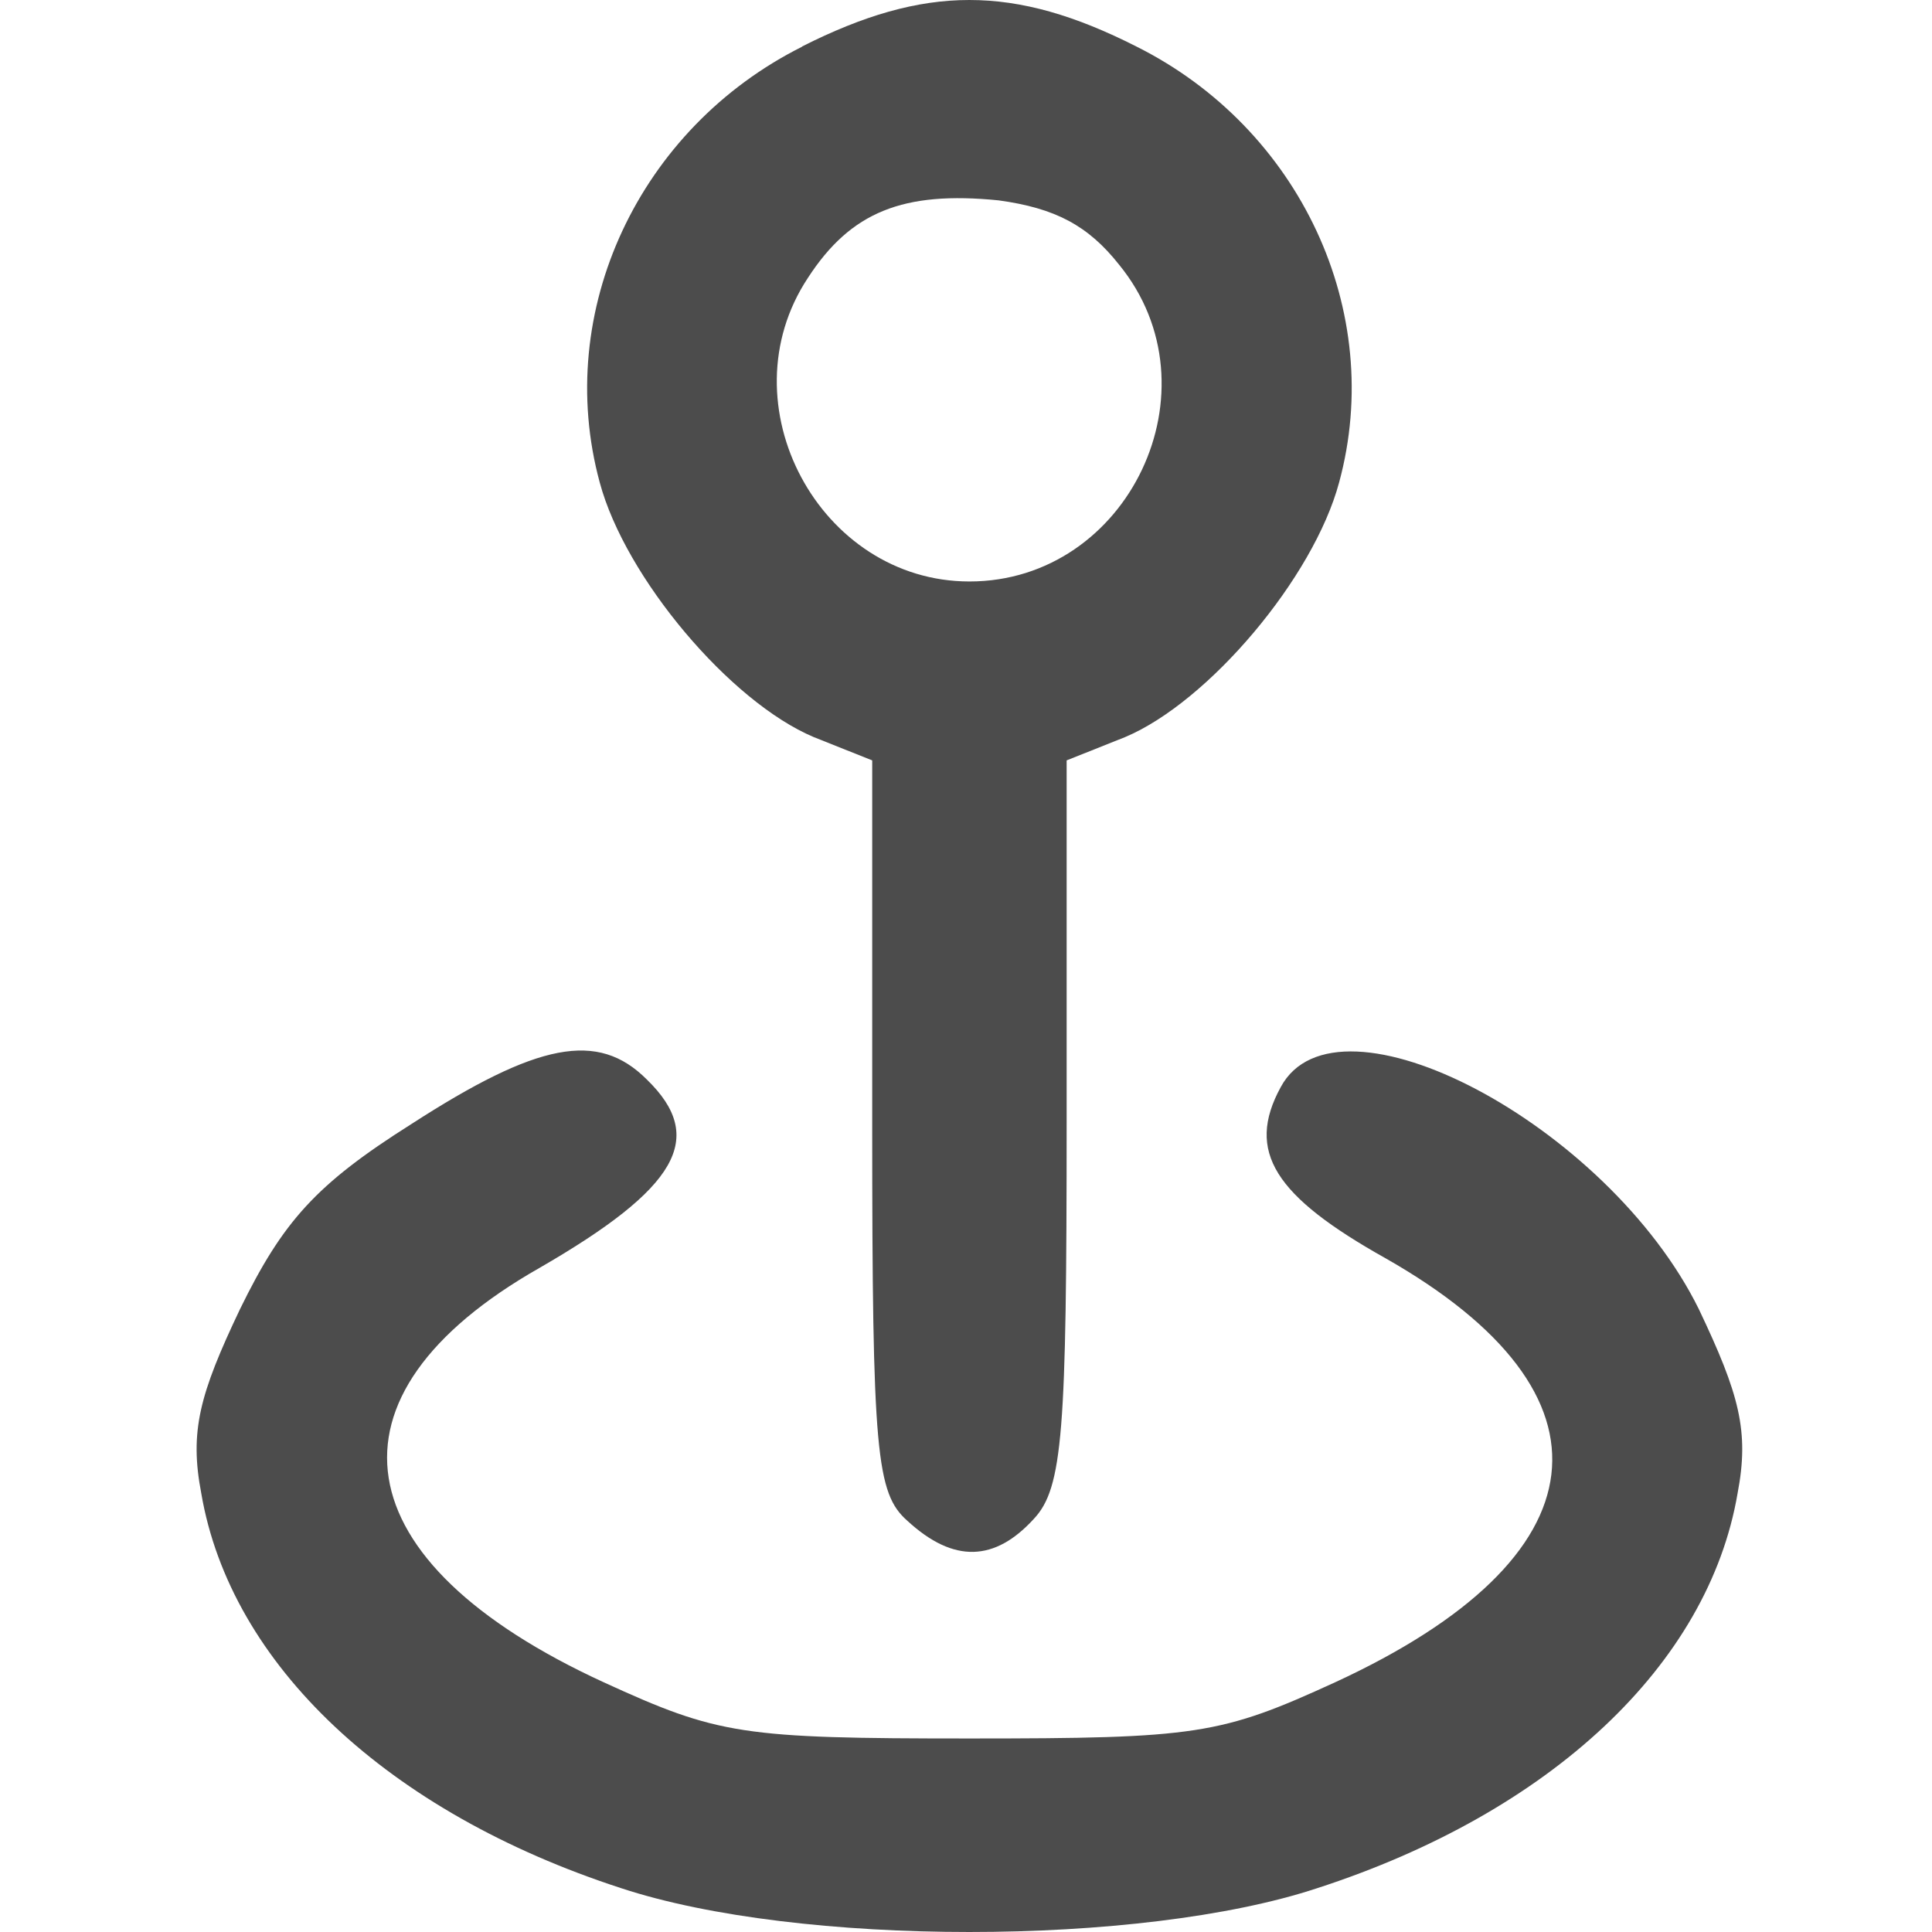
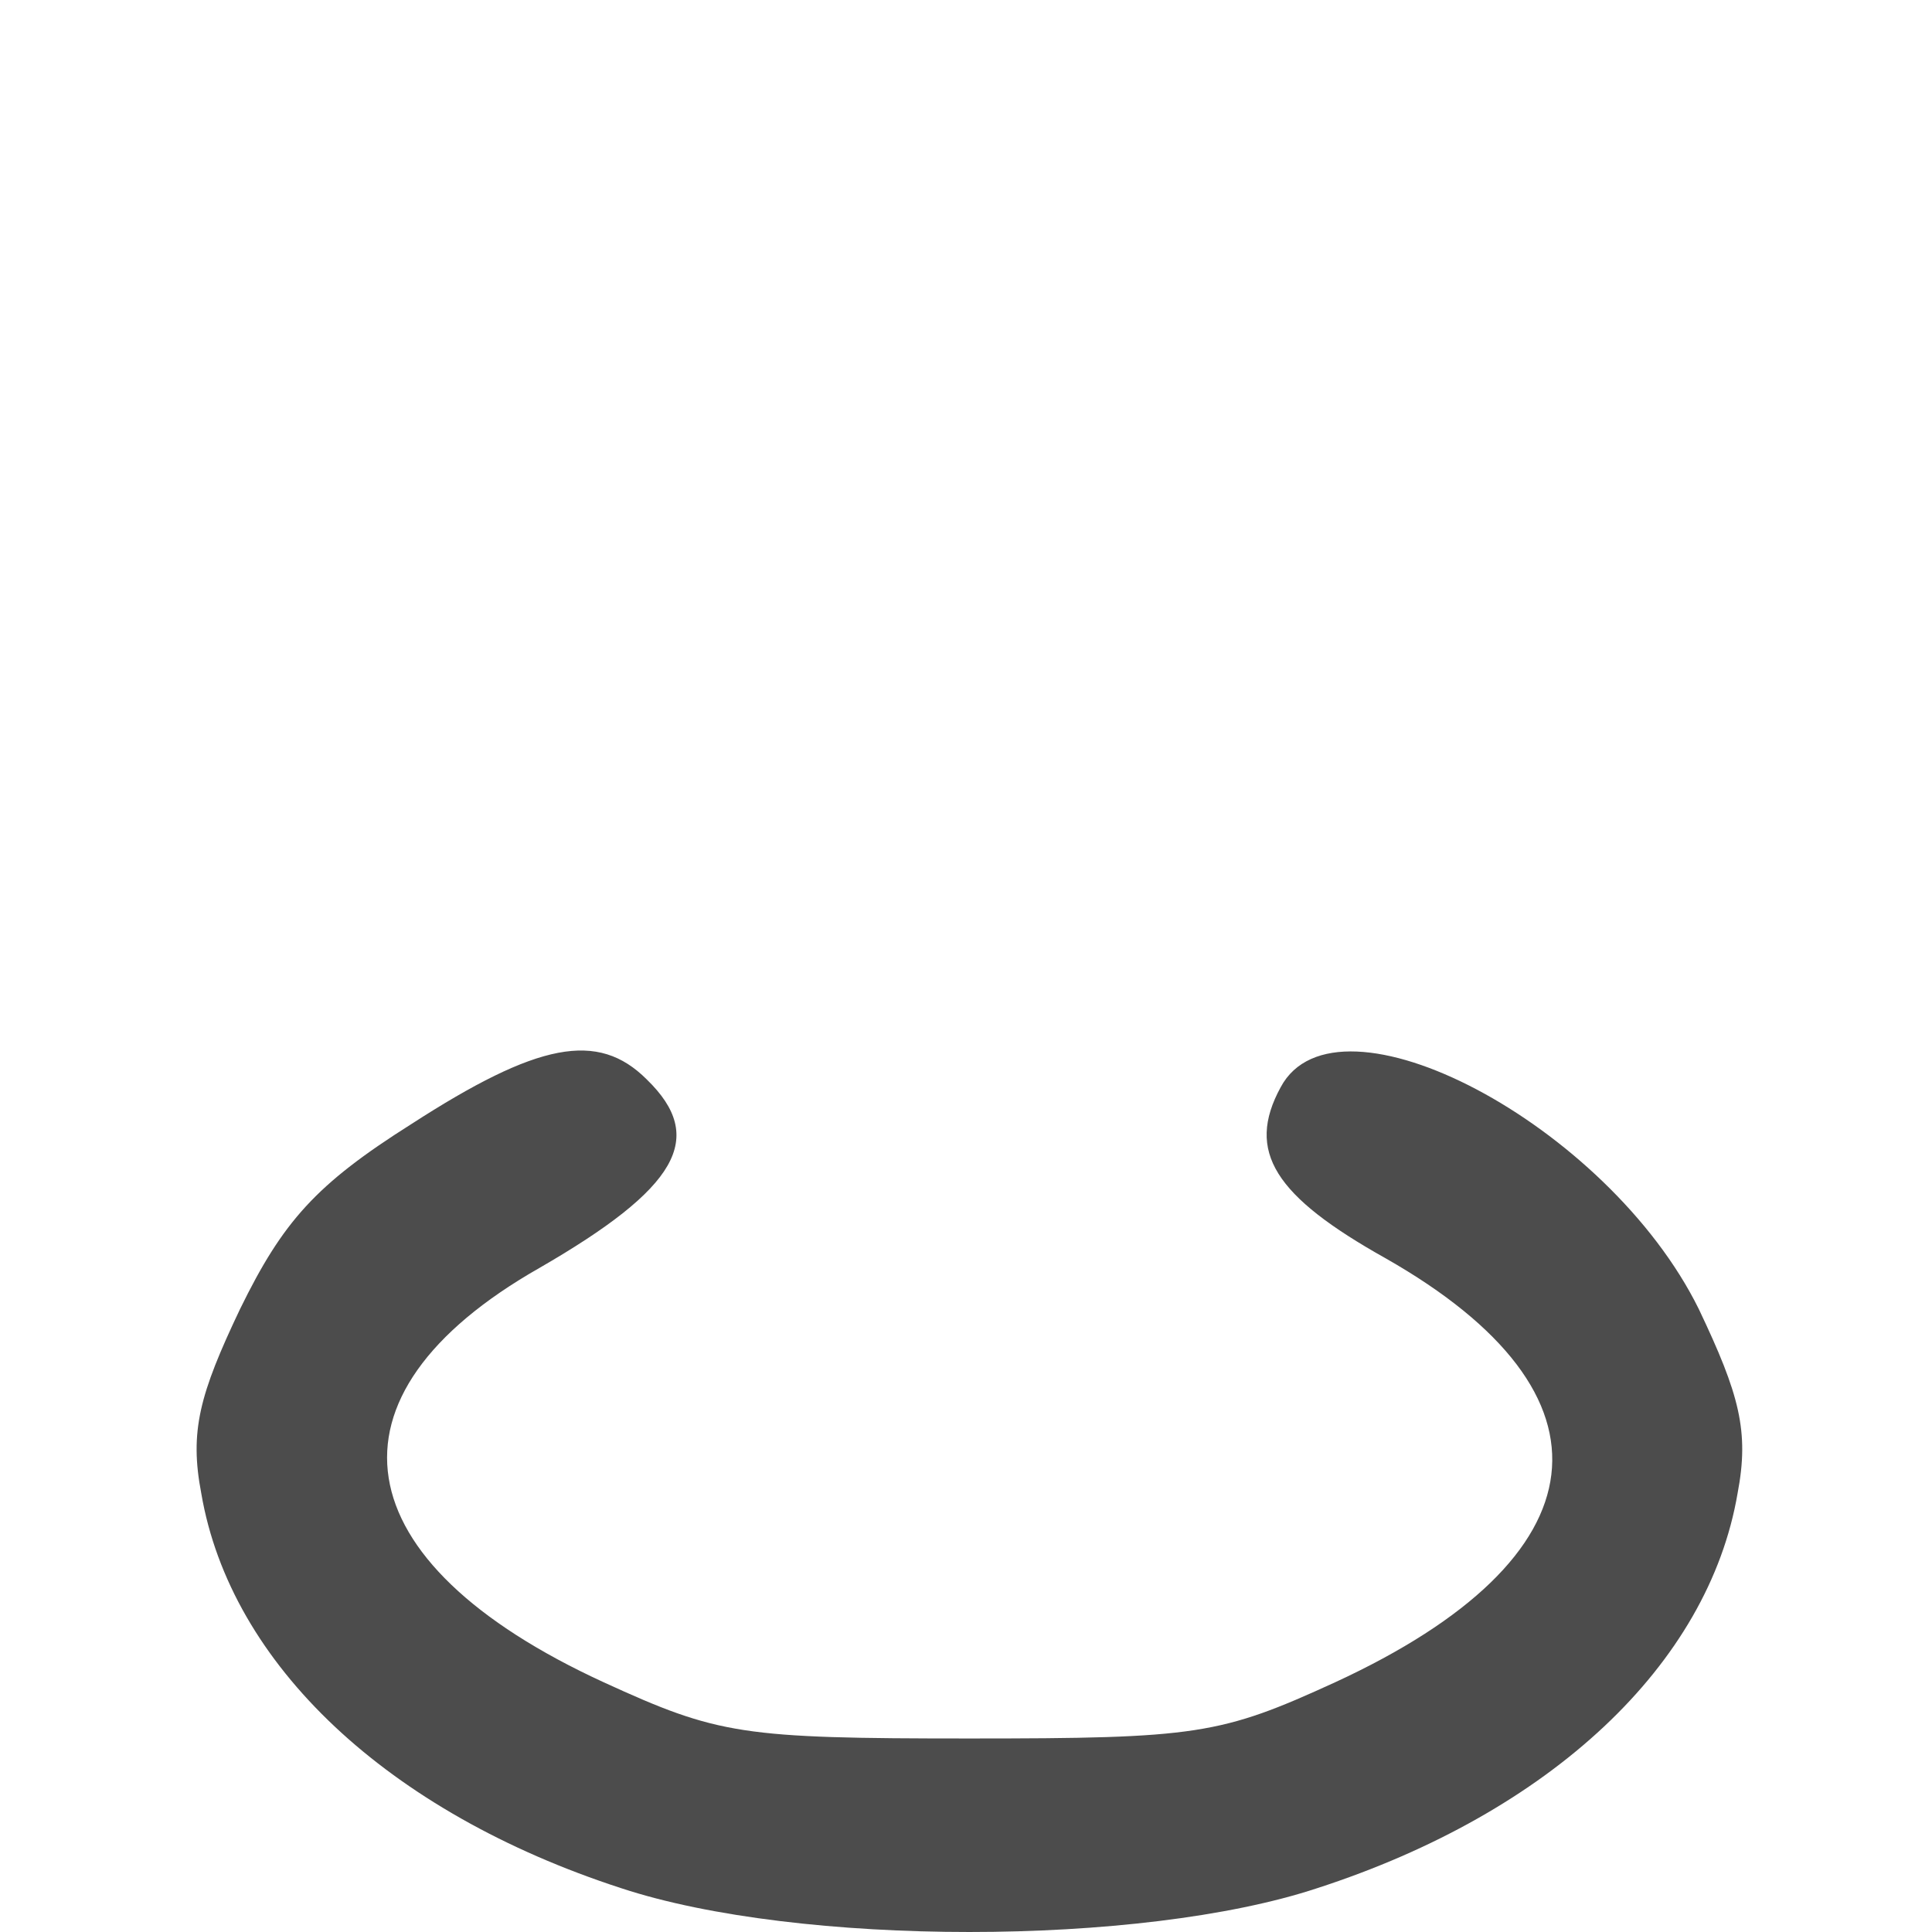
<svg xmlns="http://www.w3.org/2000/svg" width="16" height="16" viewBox="0 0 4.233 4.233" version="1.1" id="svg6677">
  <defs id="defs6674" />
-   <path d="M 1.758,0.102 C 1.4,0.281 1.212,0.682 1.314,1.057 1.37,1.266 1.6,1.538 1.783,1.615 l 0.128,0.051 v 0.801 c 0,0.716 0.009,0.805 0.077,0.865 0.102,0.094 0.192,0.089 0.277,-0.004 0.064,-0.068 0.072,-0.192 0.072,-0.869 V 1.666 l 0.128,-0.051 C 2.648,1.538 2.878,1.266 2.934,1.057 3.036,0.682 2.848,0.281 2.49,0.102 c -0.268,-0.136 -0.464,-0.136 -0.733,0 z M 2.452,0.58 C 2.674,0.852 2.473,1.274 2.124,1.274 1.796,1.274 1.587,0.886 1.77,0.609 1.864,0.464 1.979,0.418 2.188,0.439 c 0.124,0.017 0.196,0.055 0.264,0.141 z" id="path22" style="stroke-width:0.004;fill:#4c4c4c;fill-opacity:1" />
  <path d="M 0.901,2.463 C 0.692,2.595 0.62,2.676 0.526,2.868 0.437,3.055 0.415,3.136 0.441,3.272 0.505,3.647 0.85,3.971 1.361,4.137 c 0.388,0.128 1.138,0.128 1.525,0 C 3.398,3.971 3.743,3.647 3.807,3.272 3.833,3.136 3.811,3.055 3.722,2.868 3.522,2.463 2.929,2.152 2.806,2.382 2.729,2.523 2.793,2.621 3.036,2.757 3.56,3.055 3.517,3.413 2.925,3.686 2.674,3.801 2.622,3.809 2.124,3.809 1.625,3.809 1.574,3.801 1.323,3.686 0.748,3.422 0.688,3.059 1.182,2.778 1.485,2.603 1.549,2.493 1.417,2.365 1.31,2.258 1.178,2.284 0.901,2.463 Z" id="path25" style="stroke-width:0.004;fill:#4c4c4c;fill-opacity:1" />
</svg>